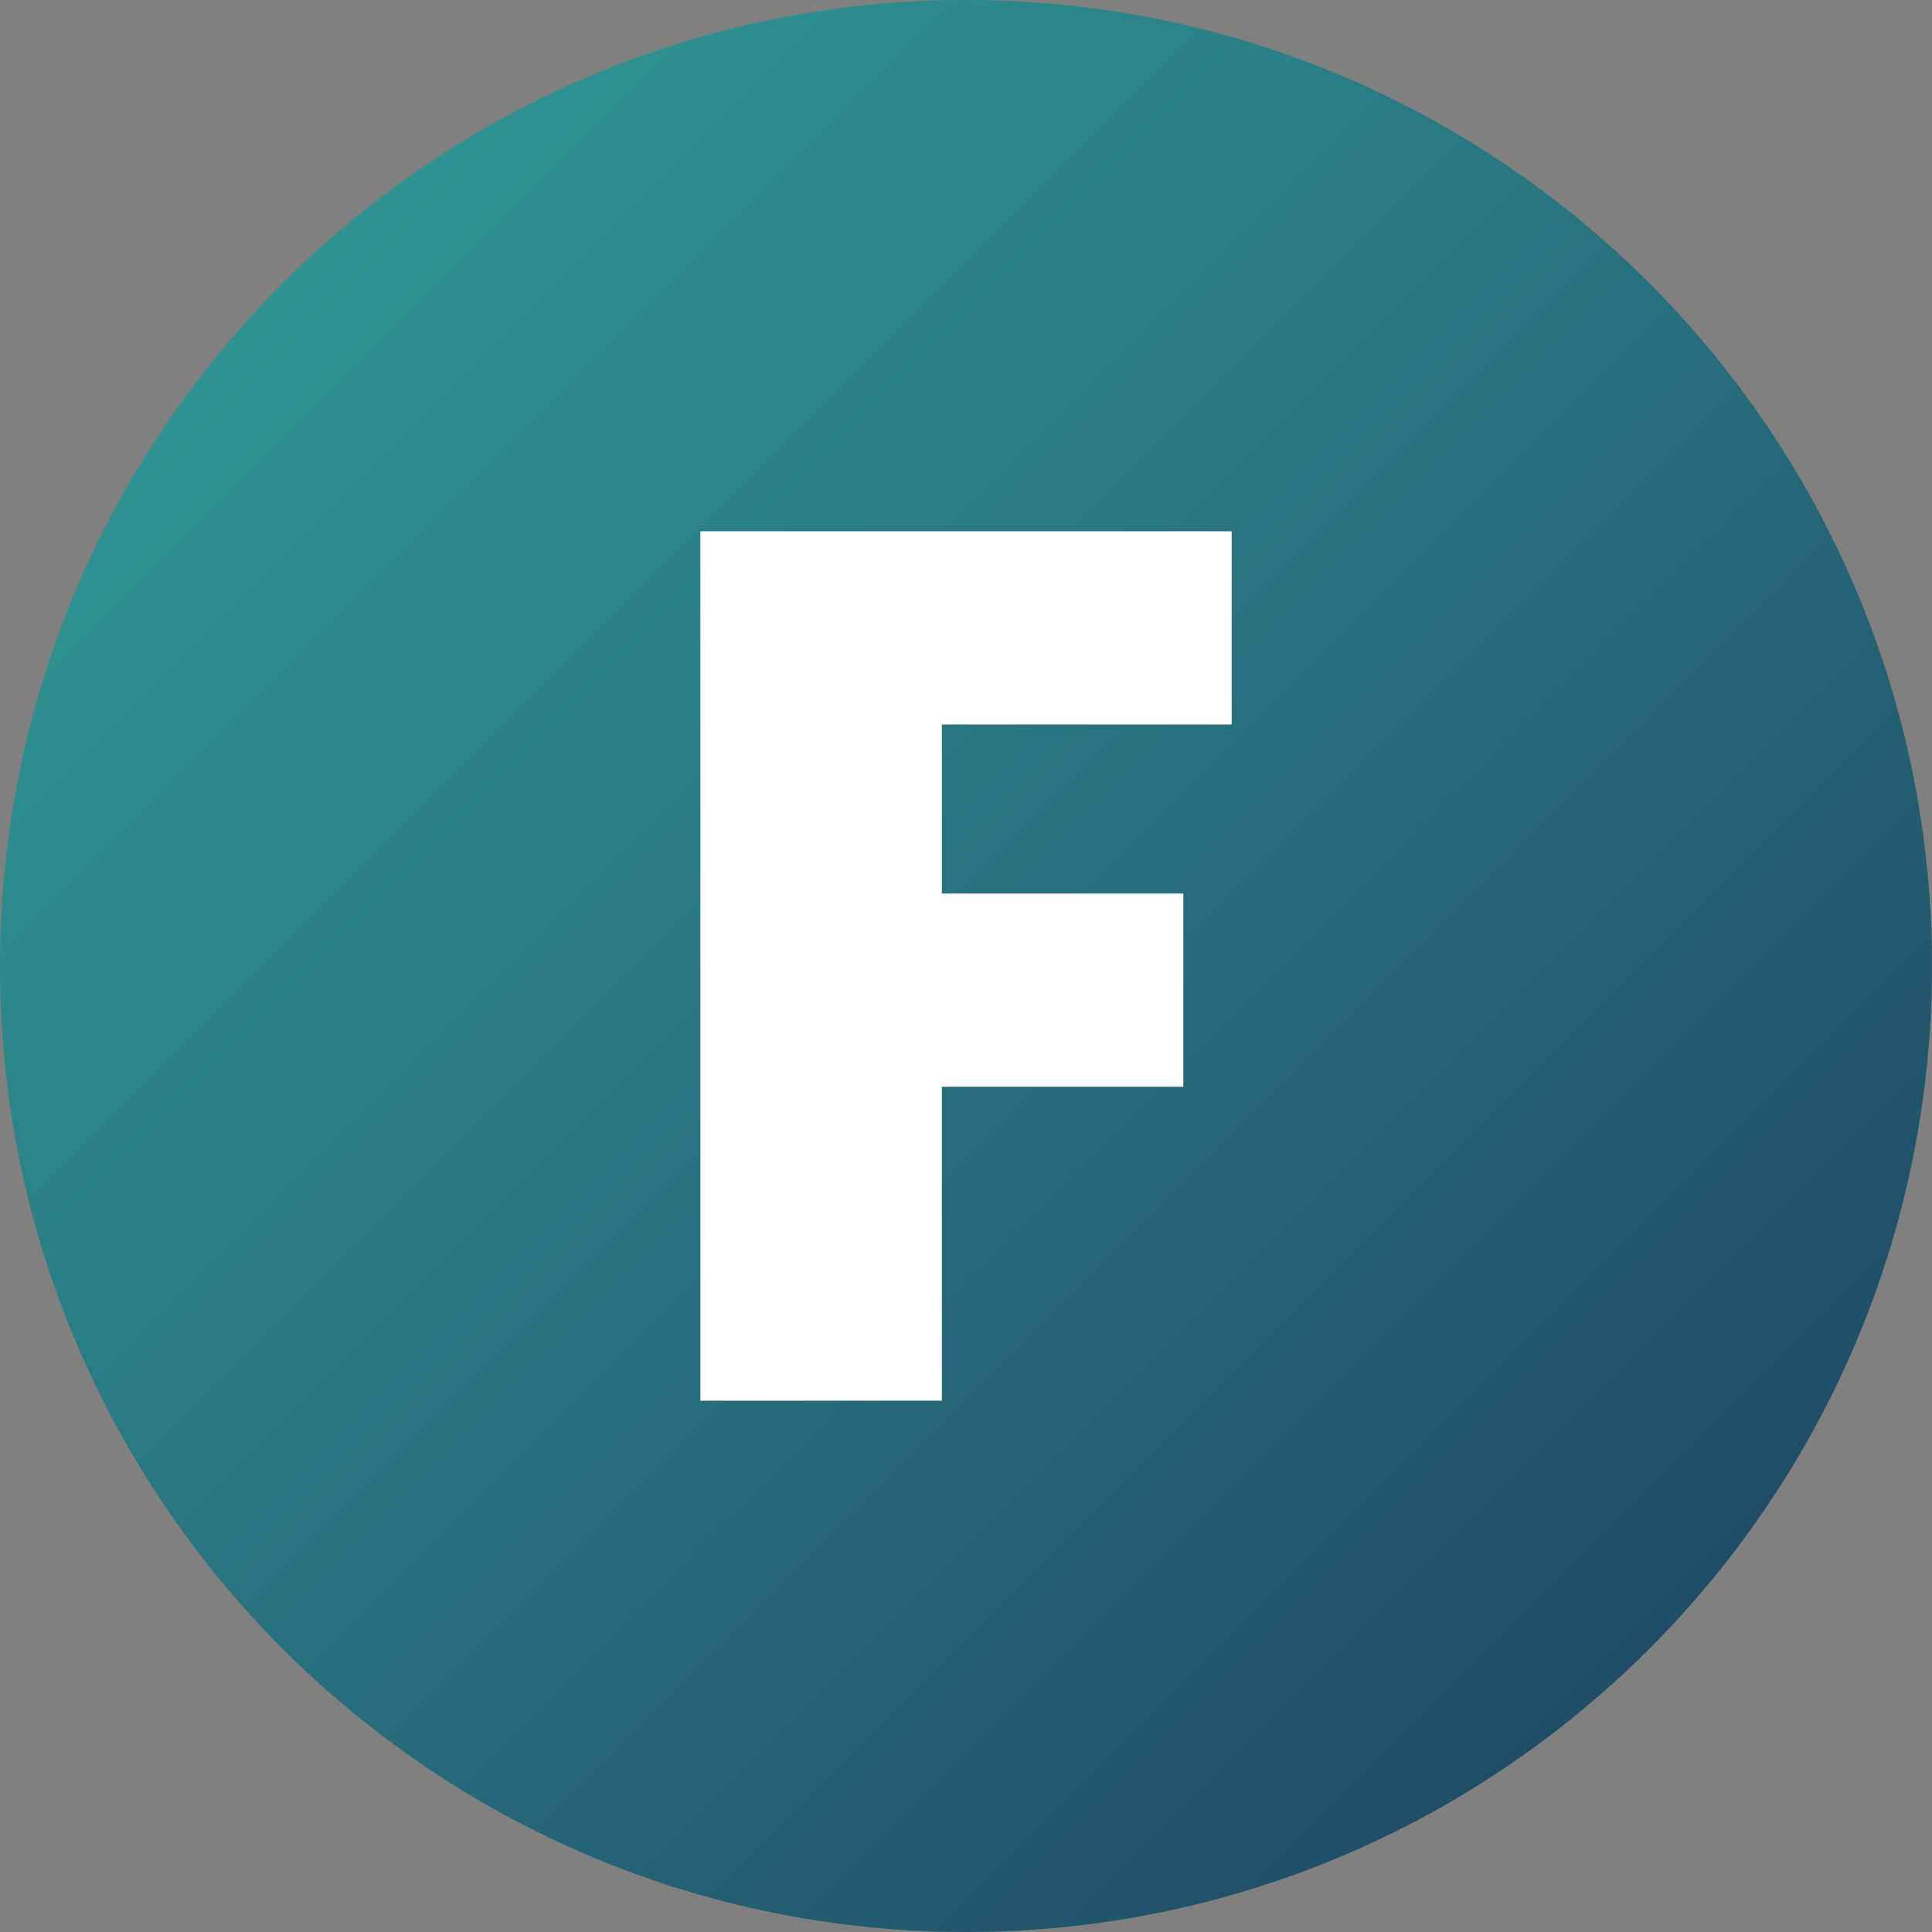
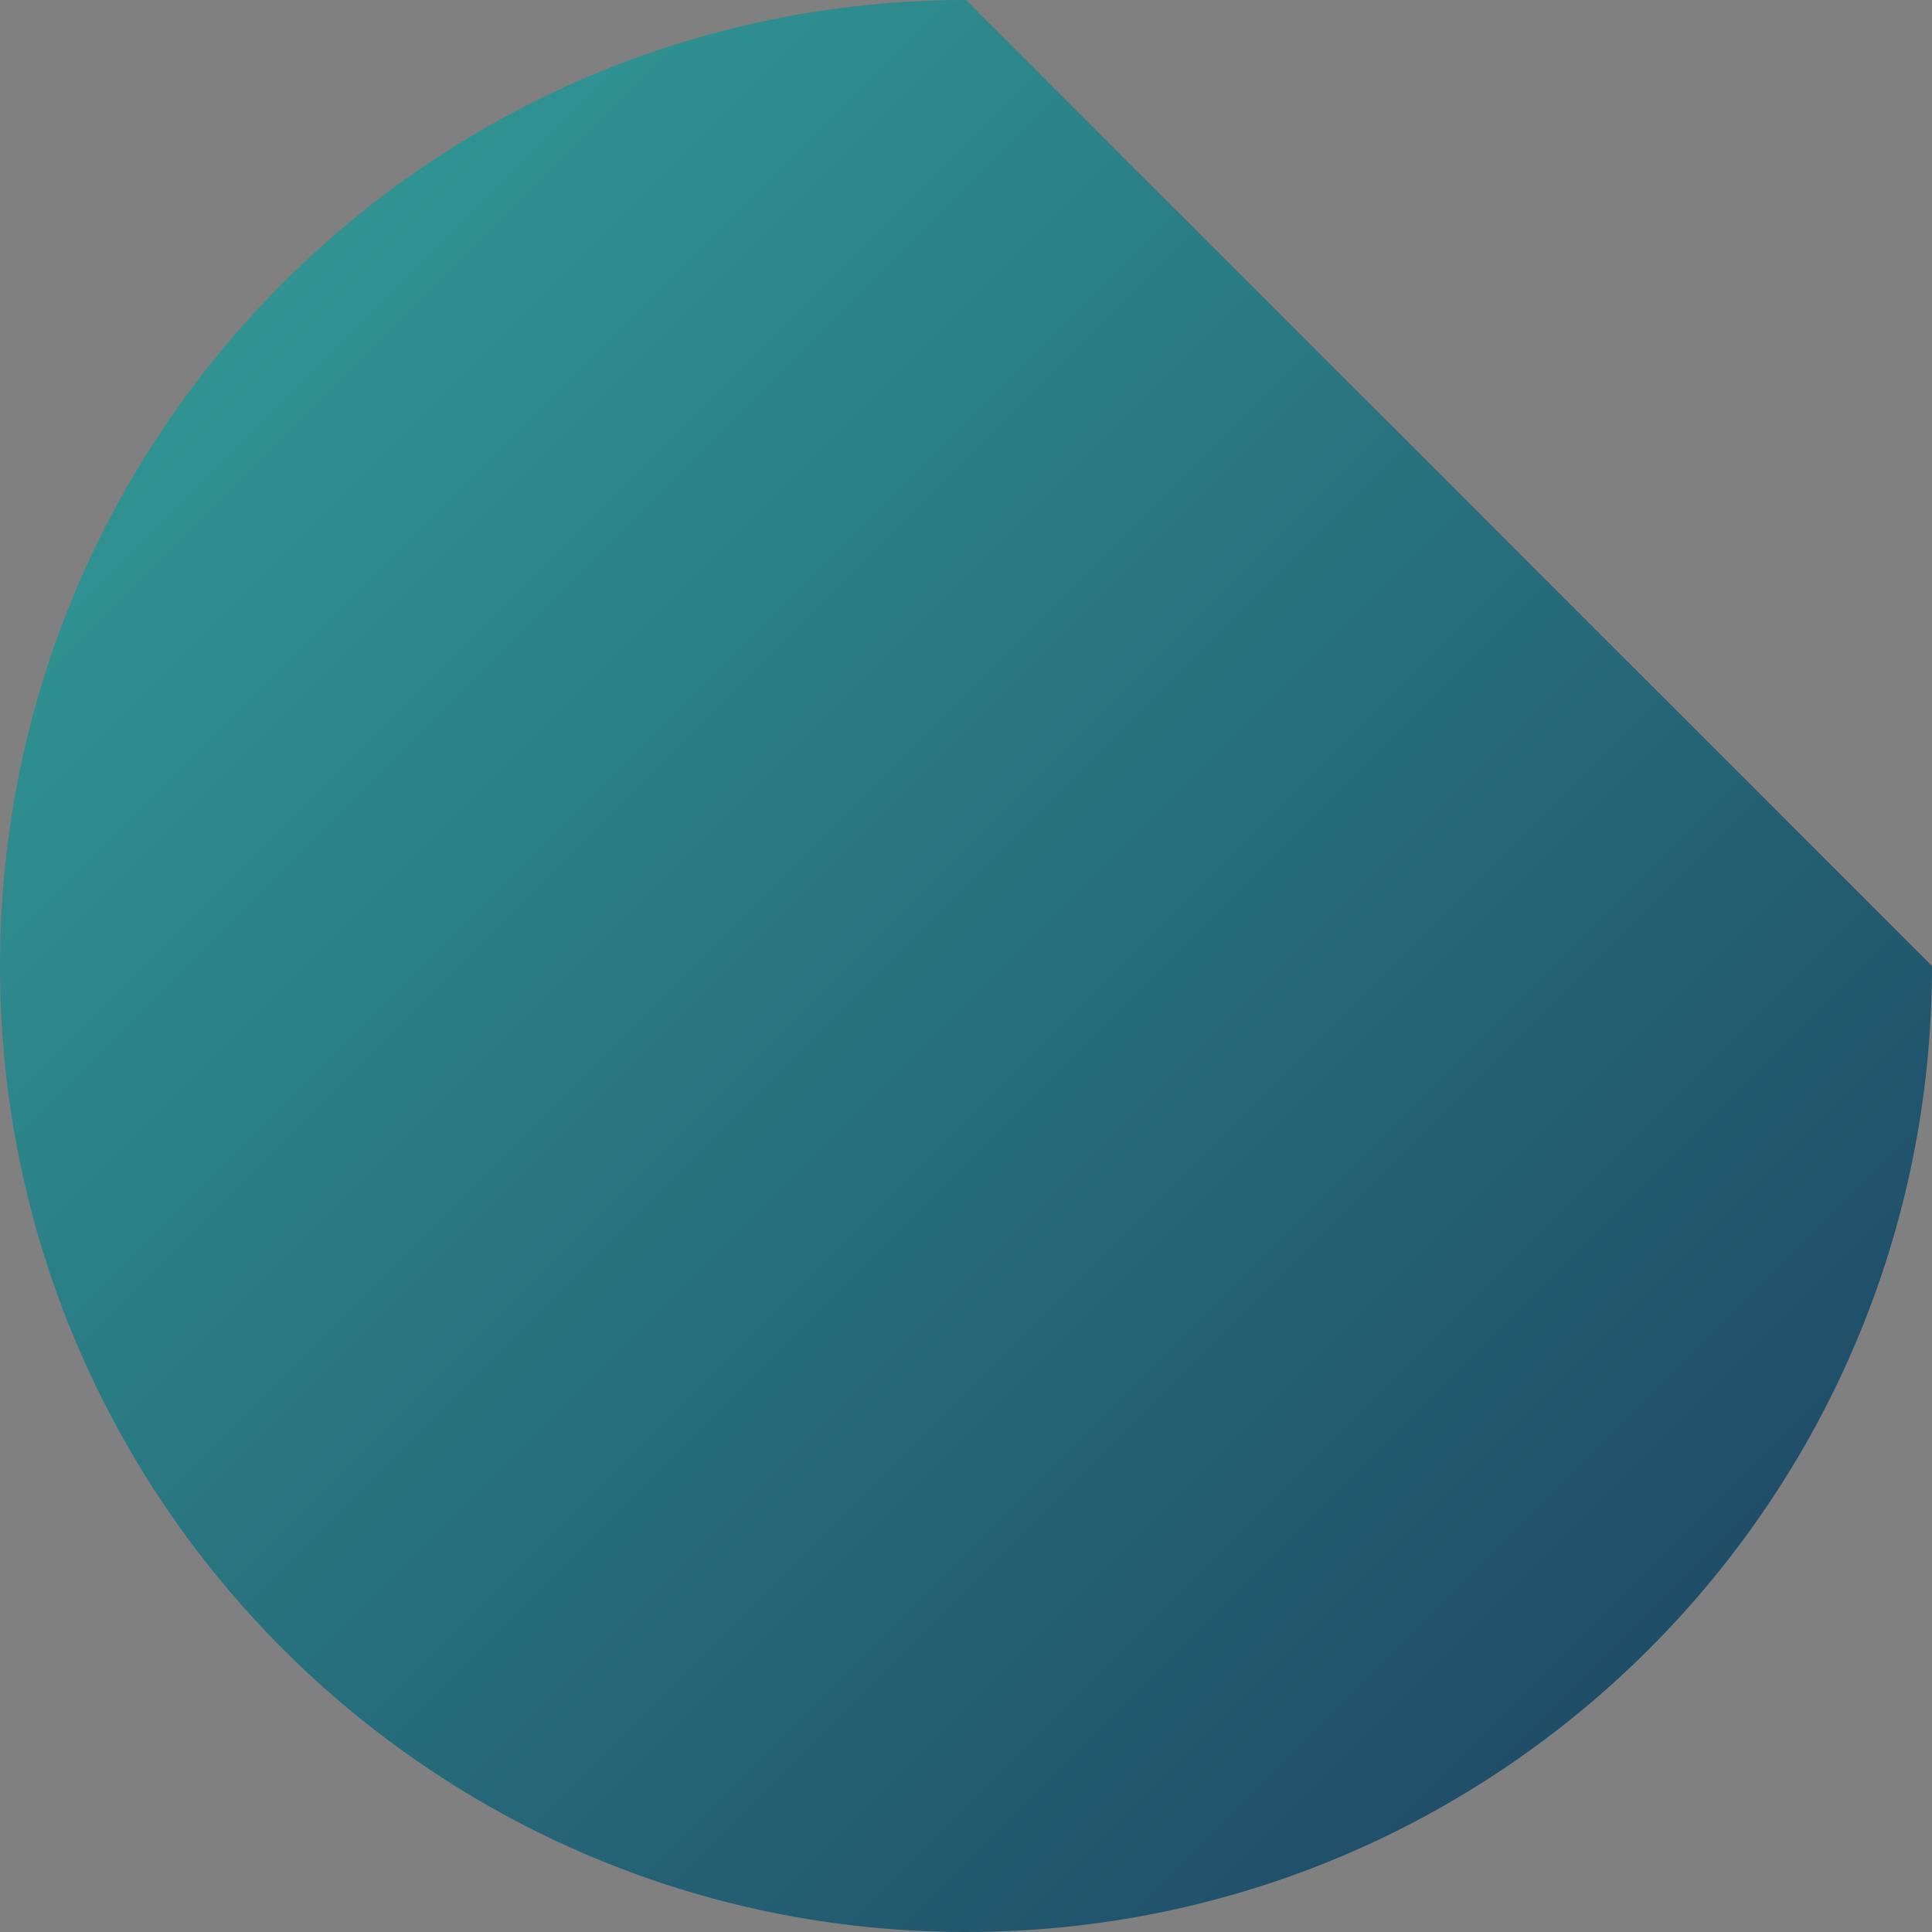
<svg xmlns="http://www.w3.org/2000/svg" width="32" height="32" viewBox="0 0 32 32" fill="none">
  <rect x="0" y="0" width="32" height="32" fill="#808080" stroke="none" />
-   <path d="M16 0C7.163 0 0 7.163 0 16C0 24.837 7.163 32 16 32C24.837 32 32 24.837 32 16C32 7.163 24.837 0 16 0Z" fill="url(#paint0_linear)" />
-   <path d="M11.6 8.8H20.4V12H15.6V14.8H19.6V18H15.6V23.2H11.6V8.8Z" fill="white" />
+   <path d="M16 0C7.163 0 0 7.163 0 16C0 24.837 7.163 32 16 32C24.837 32 32 24.837 32 16Z" fill="url(#paint0_linear)" />
  <defs>
    <linearGradient id="paint0_linear" x1="0" y1="0" x2="32" y2="32" gradientUnits="userSpaceOnUse">
      <stop stop-color="#33A29B" />
      <stop offset="1" stop-color="#1C3F60" />
    </linearGradient>
  </defs>
</svg>